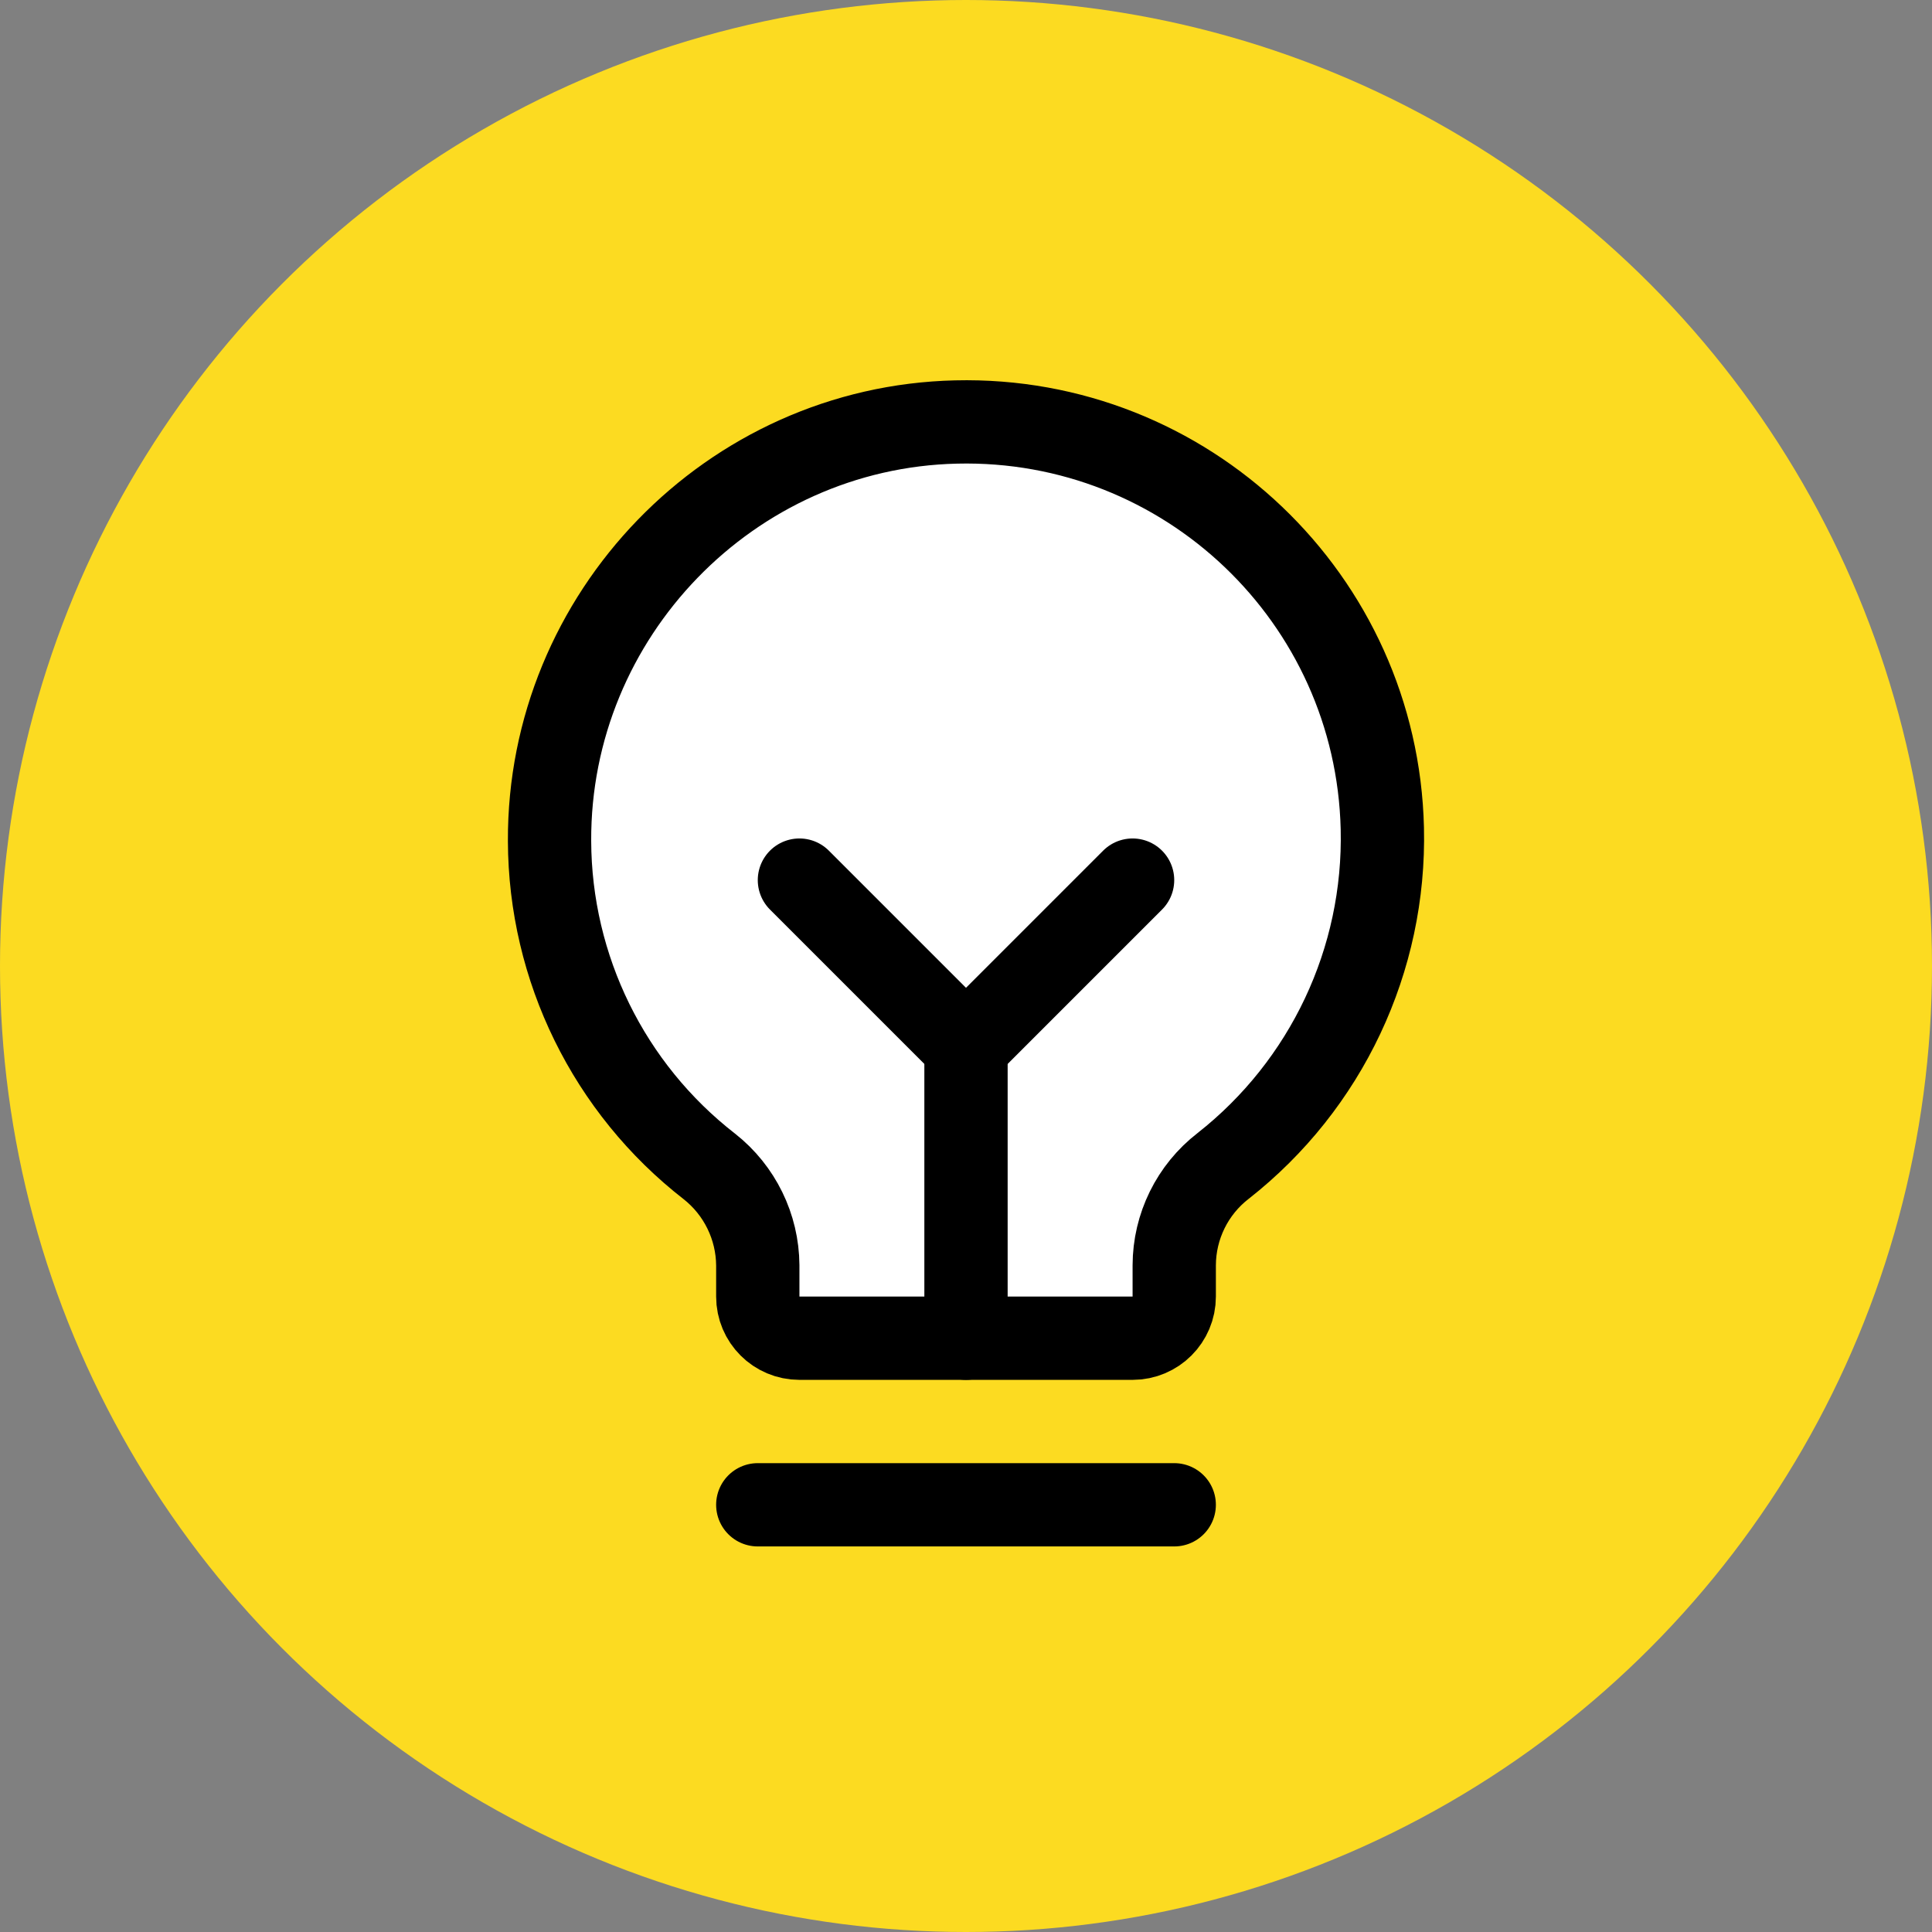
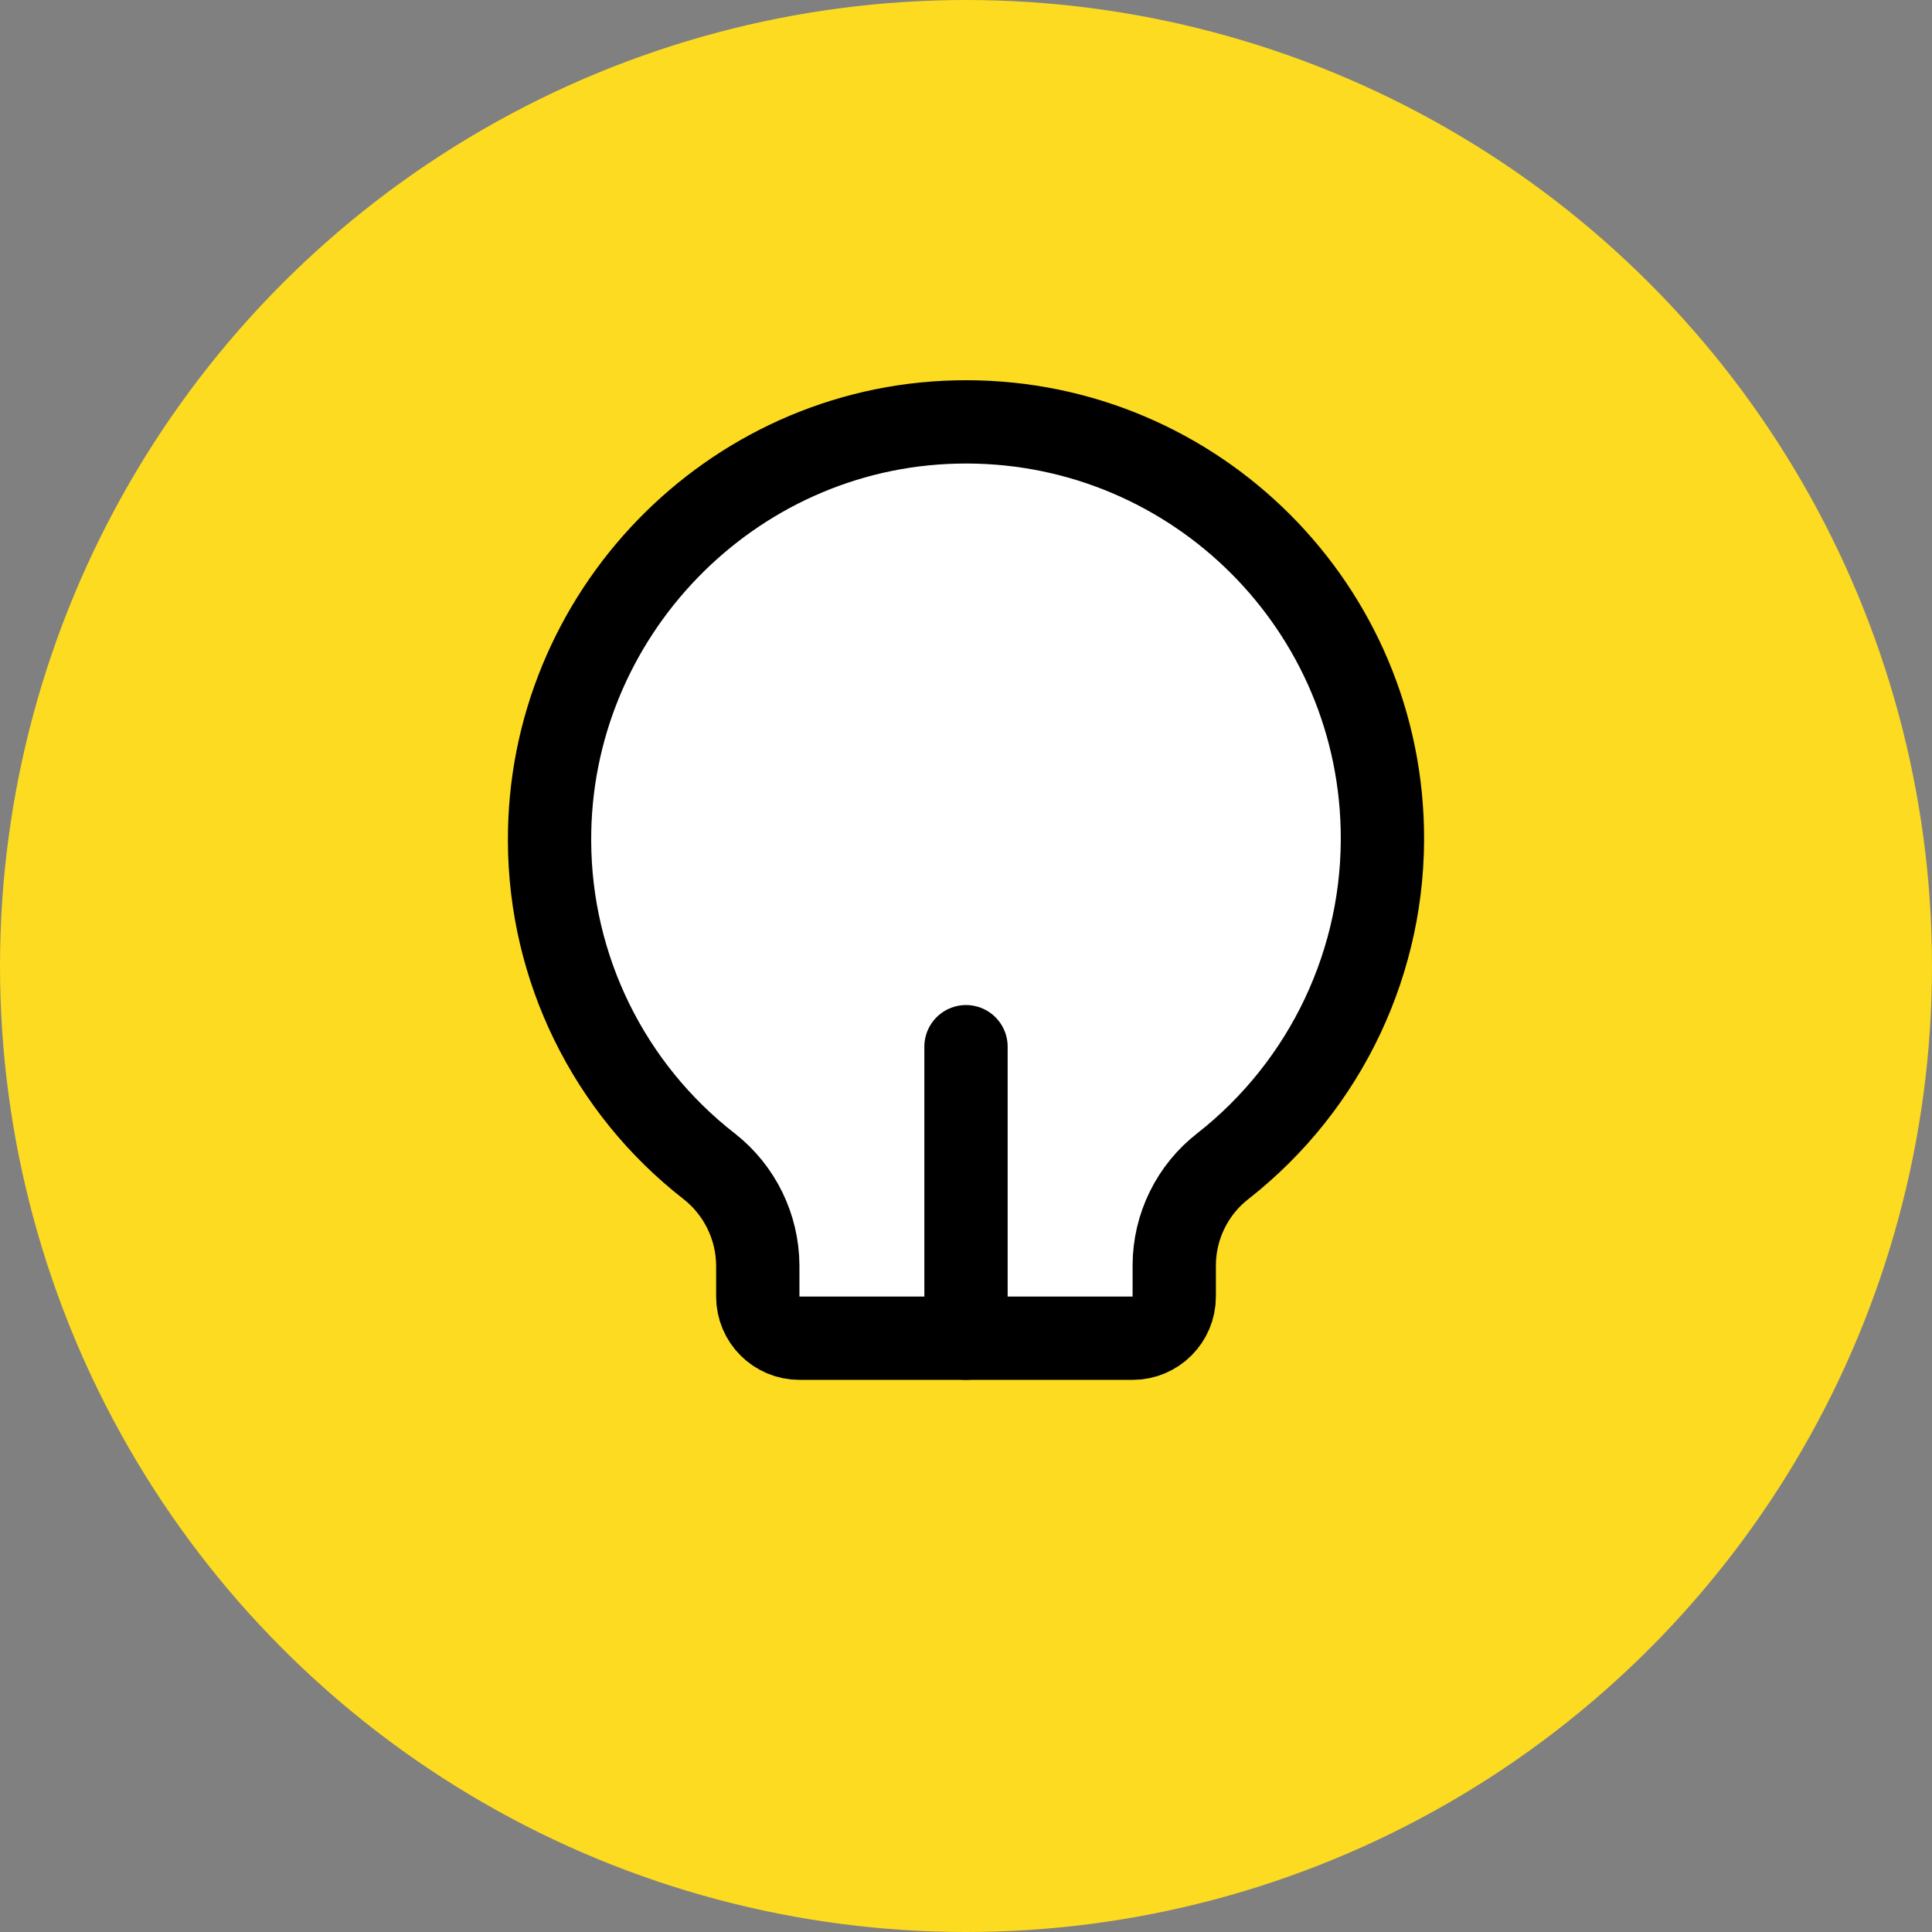
<svg xmlns="http://www.w3.org/2000/svg" id="Layer_1" version="1.1" viewBox="0 0 256 256">
  <rect x="0" y="0" width="256" height="256" fill="#808080" stroke="none" />
  <defs>
    <style>
      .st0 {
        fill: #fcdb21;
      }

      .st1 {
        fill: none;
        stroke: #000;
        stroke-linecap: round;
        stroke-linejoin: round;
        stroke-width: 11.037px;
      }

      .st2 {
        fill: #fff;
        isolation: isolate;
      }
    </style>
  </defs>
  <circle class="st0" cx="128" cy="128" r="128" />
  <path class="st2" d="M93.994,154.557c-13.312-10.35-21.121-26.25-21.176-43.112-.138-29.937,23.936-54.838,53.872-55.528,30.468-.722,55.753,23.391,56.475,53.86.412,17.395-7.404,33.965-21.089,44.711-4.081,3.154-6.474,8.017-6.484,13.175v4.139c0,3.048-2.471,5.518-5.518,5.518h-44.146c-3.048,0-5.518-2.471-5.518-5.518v-4.139c-.035-5.117-2.396-9.94-6.415-13.106Z" />
-   <line class="st1" x1="100.409" y1="199.393" x2="155.591" y2="199.393" />
  <line class="st1" x1="128" y1="177.32" x2="128" y2="138.692" />
-   <polyline class="st1" points="105.927 116.619 128 138.692 150.073 116.619" />
  <path class="st1" d="M93.994,154.557c-13.312-10.35-21.121-26.25-21.176-43.112-.138-29.937,23.936-54.838,53.872-55.528,30.468-.722,55.753,23.391,56.475,53.86.412,17.395-7.404,33.965-21.089,44.711-4.081,3.154-6.474,8.017-6.484,13.175v4.139c0,3.048-2.471,5.518-5.518,5.518h-44.146c-3.048,0-5.518-2.471-5.518-5.518v-4.139c-.035-5.117-2.396-9.94-6.415-13.106Z" />
</svg>